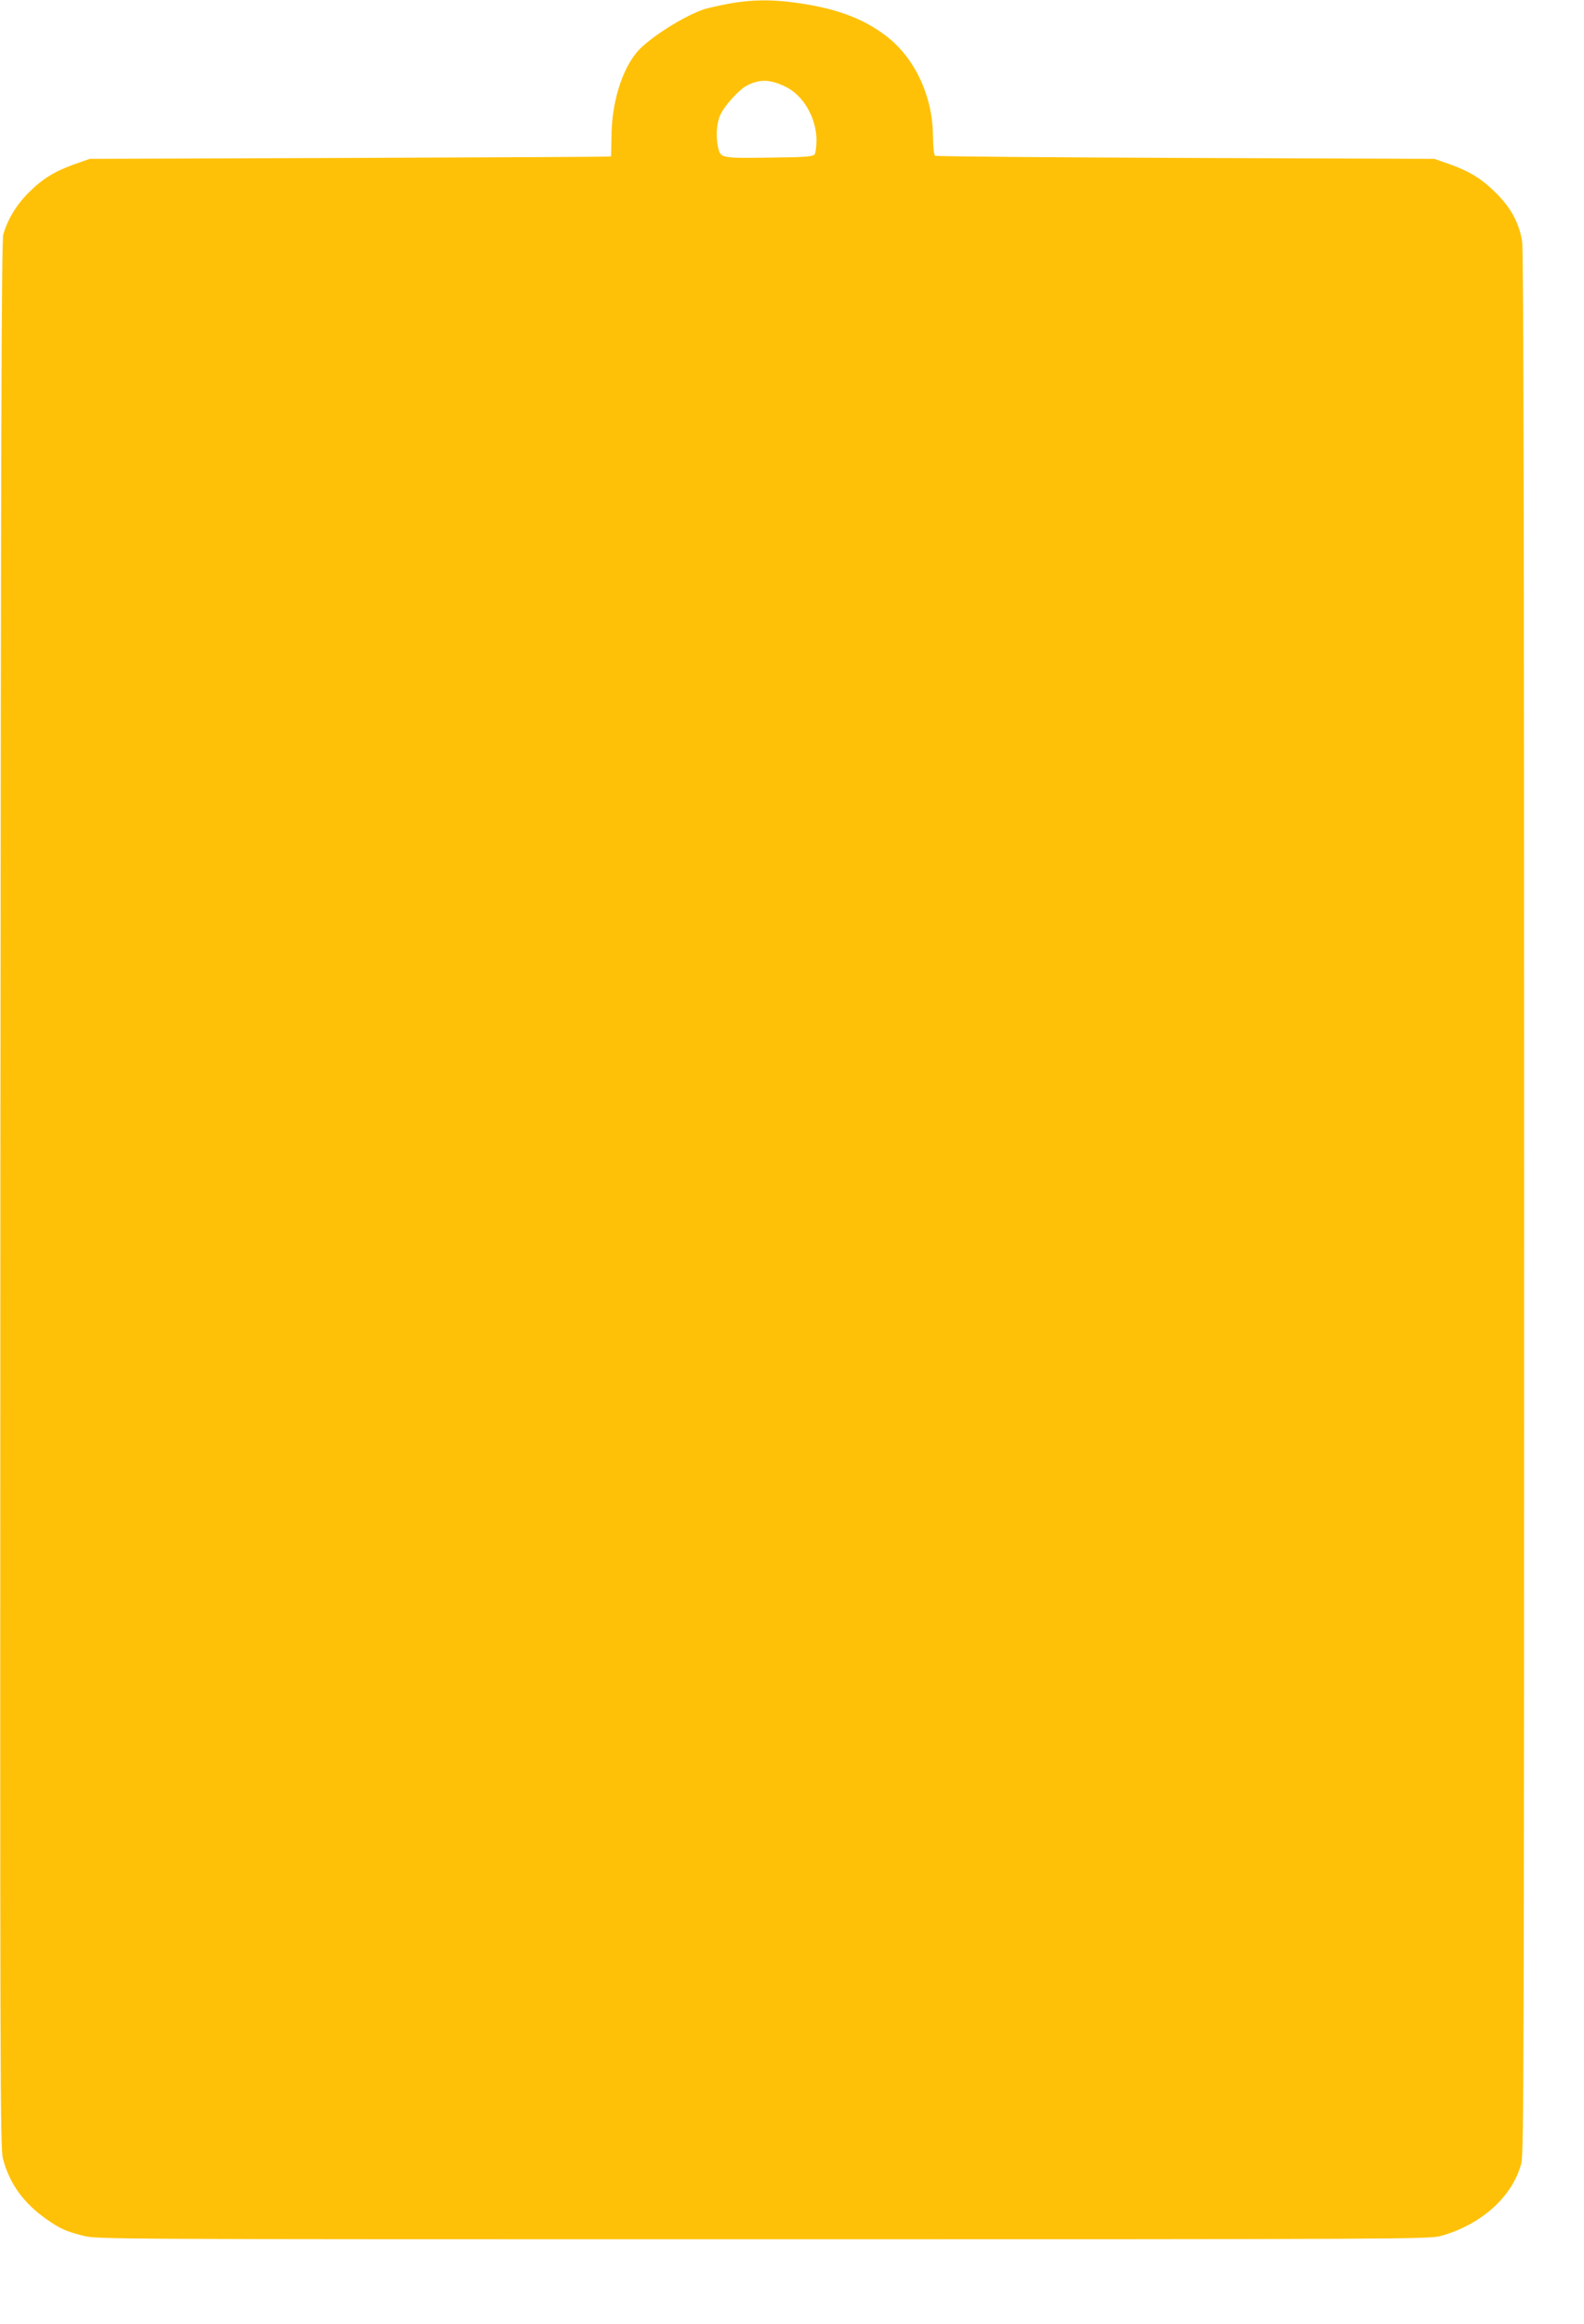
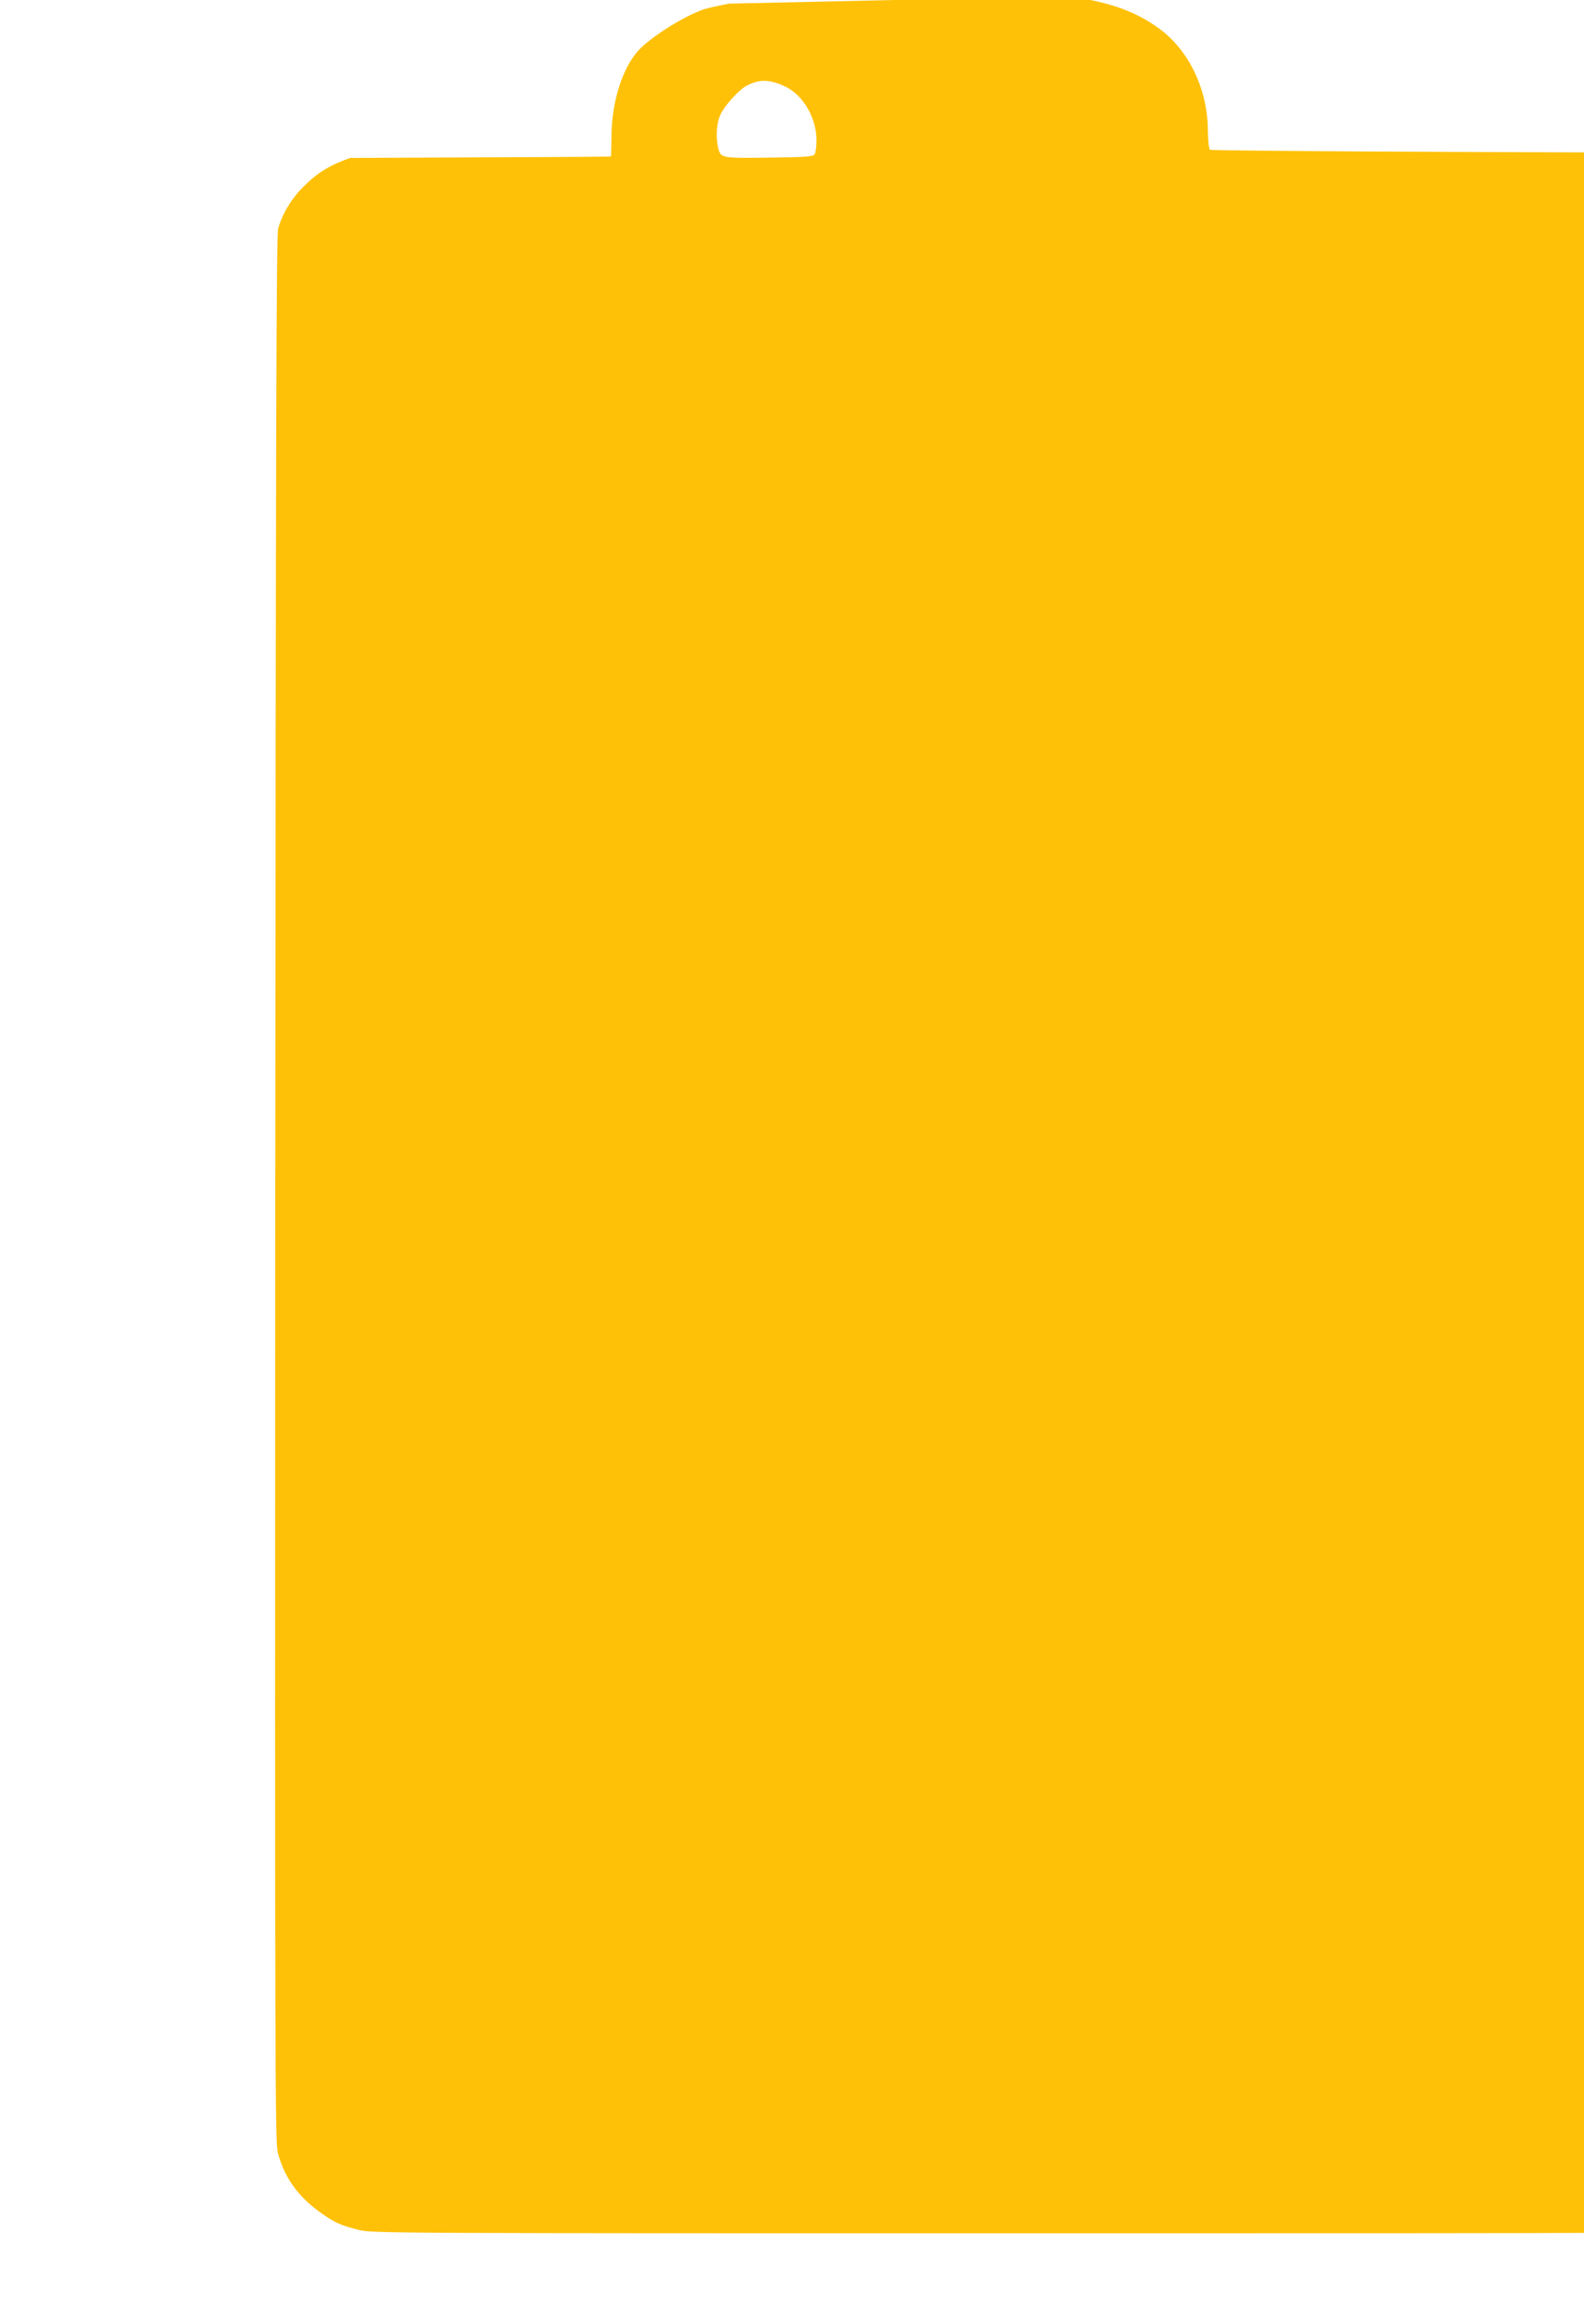
<svg xmlns="http://www.w3.org/2000/svg" version="1.0" width="873pt" height="1280pt" viewBox="0 0 873 1280" preserveAspectRatio="xMidYMid meet">
  <g transform="translate(0,1280) scale(0.1,-0.1)" fill="#ffc107" stroke="none">
-     <path d="M4018 12780 c-53 -10 -114 -24 -135 -30 -112 -37 -302 -157 -369 -233 -87 -100 -144 -286 -144 -474 -1 -57 -2 -104 -3 -105 -1 -2 -648 -5 -1437 -8 l-1435 -5 -80 -28 c-113 -40 -180 -81 -256 -157 -67 -66 -117 -148 -141 -232 -10 -34 -13 -1128 -16 -5288 -2 -4898 -1 -5249 14 -5310 36 -139 114 -246 241 -335 76 -53 103 -65 203 -91 73 -19 164 -19 3745 -19 3510 0 3673 1 3735 18 226 63 397 218 445 402 13 53 15 623 15 5290 0 3609 -3 5250 -11 5295 -16 100 -61 184 -143 266 -81 80 -146 120 -261 161 l-80 28 -1370 5 c-753 3 -1375 8 -1381 12 -7 4 -11 48 -12 110 -2 222 -103 435 -265 555 -128 95 -274 148 -491 178 -138 19 -244 17 -368 -5z m310 -457 c99 -47 172 -173 172 -296 0 -34 -5 -69 -10 -77 -8 -12 -47 -16 -232 -18 -277 -4 -284 -3 -298 46 -16 58 -12 142 10 189 22 50 102 138 145 161 71 37 128 36 213 -5z" />
+     <path d="M4018 12780 c-53 -10 -114 -24 -135 -30 -112 -37 -302 -157 -369 -233 -87 -100 -144 -286 -144 -474 -1 -57 -2 -104 -3 -105 -1 -2 -648 -5 -1437 -8 c-113 -40 -180 -81 -256 -157 -67 -66 -117 -148 -141 -232 -10 -34 -13 -1128 -16 -5288 -2 -4898 -1 -5249 14 -5310 36 -139 114 -246 241 -335 76 -53 103 -65 203 -91 73 -19 164 -19 3745 -19 3510 0 3673 1 3735 18 226 63 397 218 445 402 13 53 15 623 15 5290 0 3609 -3 5250 -11 5295 -16 100 -61 184 -143 266 -81 80 -146 120 -261 161 l-80 28 -1370 5 c-753 3 -1375 8 -1381 12 -7 4 -11 48 -12 110 -2 222 -103 435 -265 555 -128 95 -274 148 -491 178 -138 19 -244 17 -368 -5z m310 -457 c99 -47 172 -173 172 -296 0 -34 -5 -69 -10 -77 -8 -12 -47 -16 -232 -18 -277 -4 -284 -3 -298 46 -16 58 -12 142 10 189 22 50 102 138 145 161 71 37 128 36 213 -5z" />
  </g>
</svg>